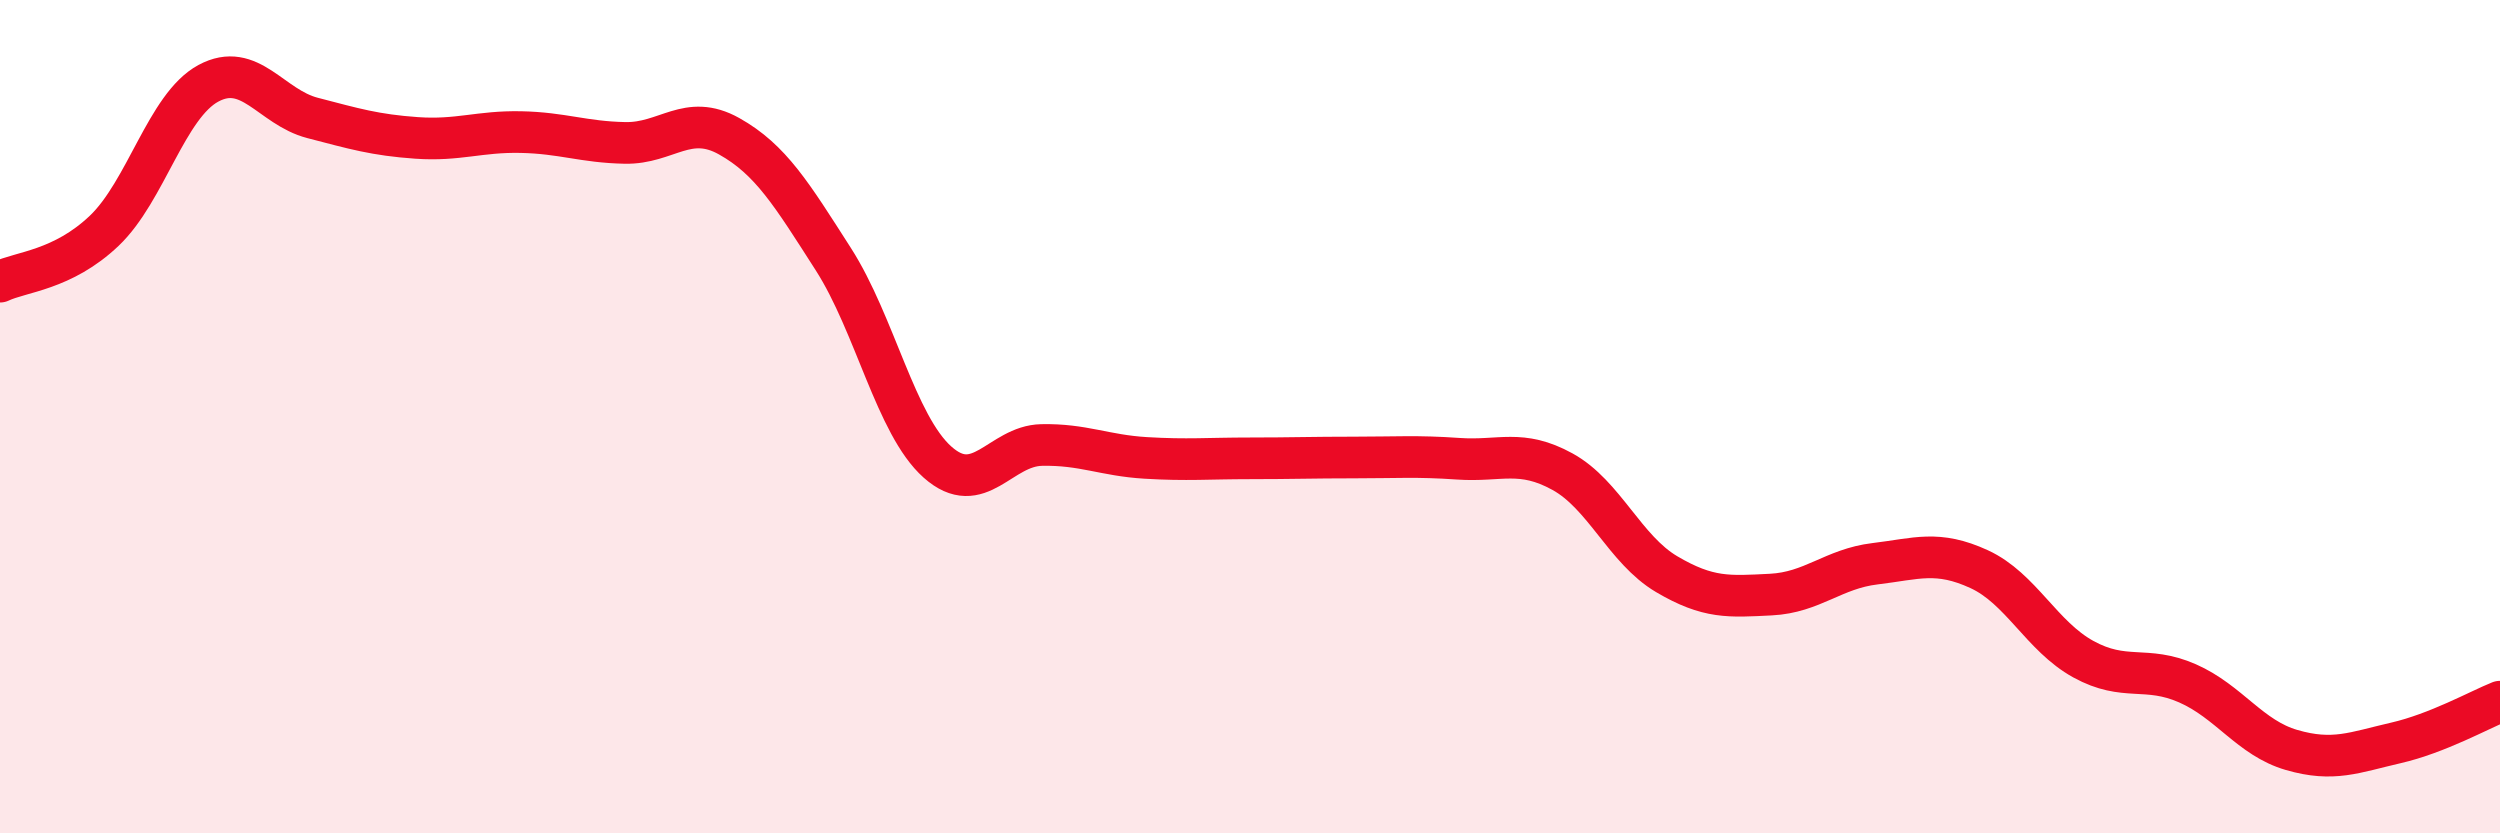
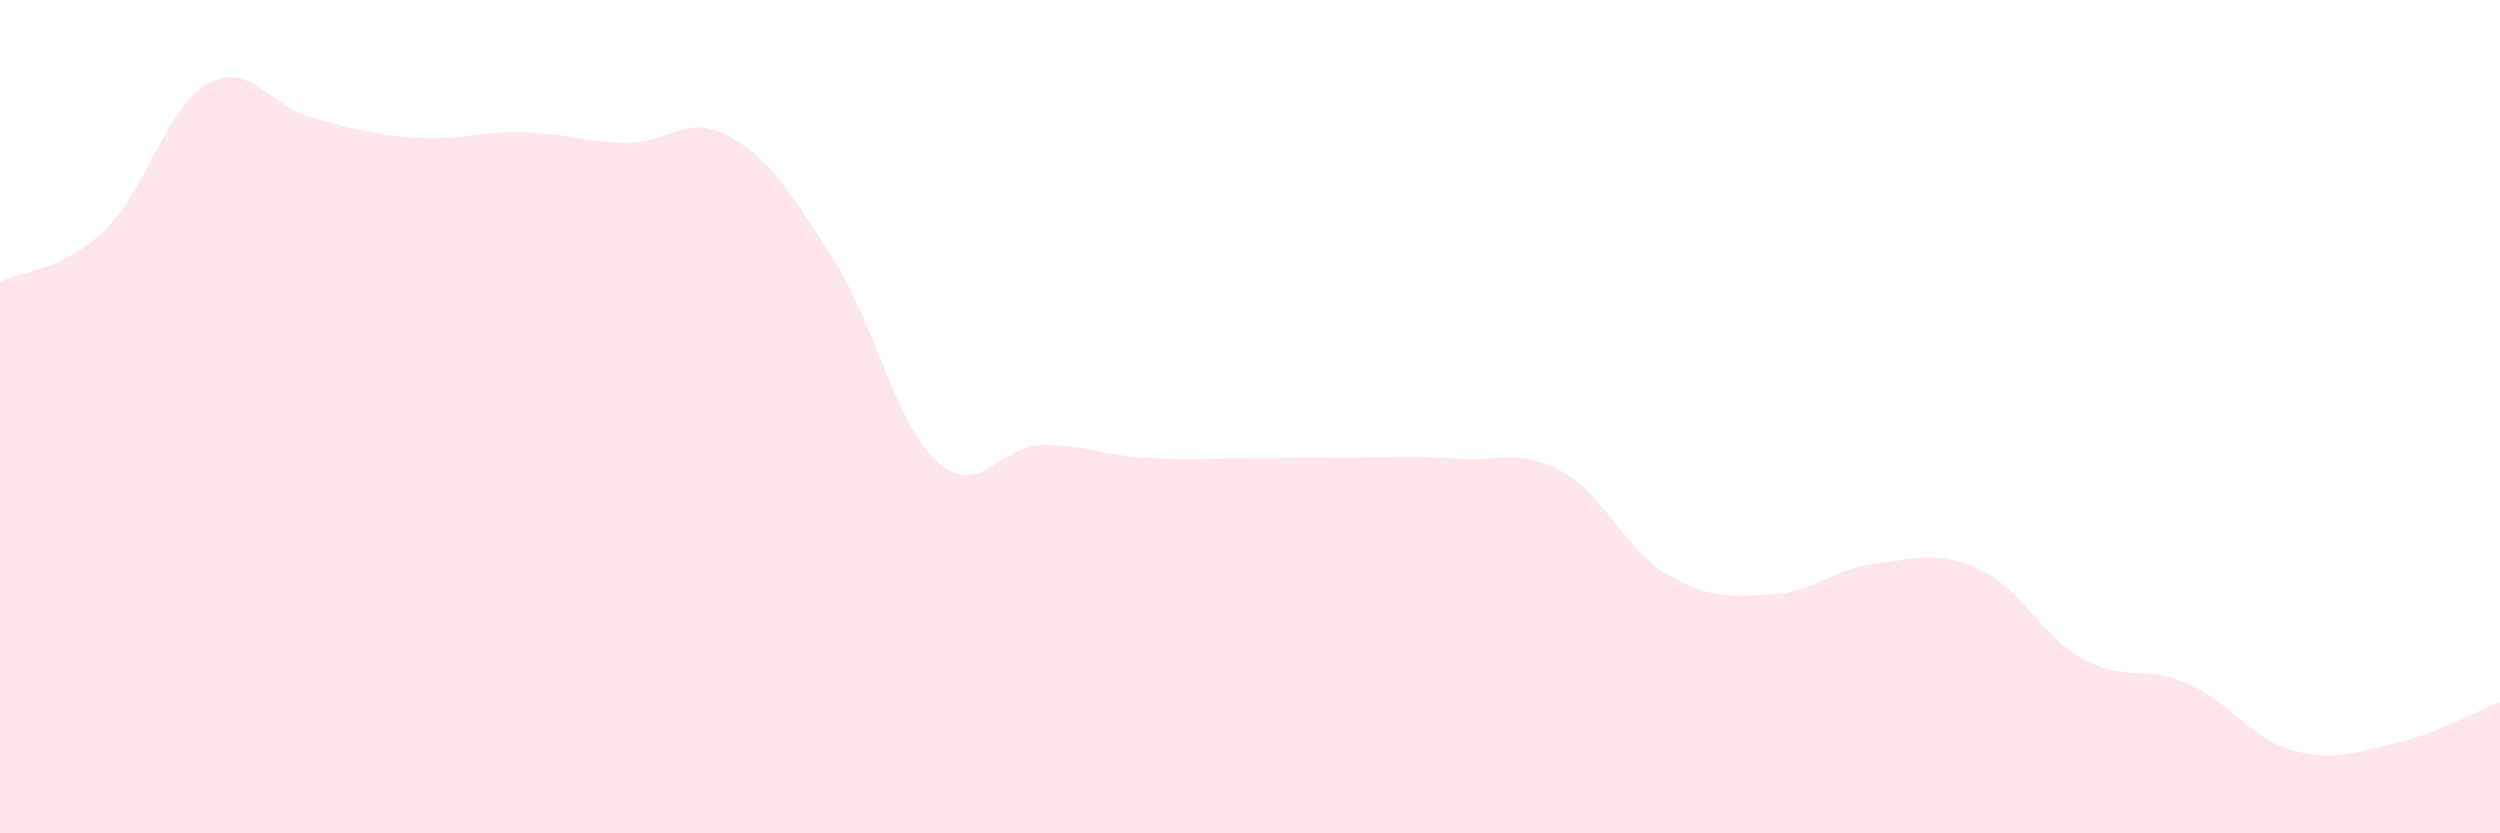
<svg xmlns="http://www.w3.org/2000/svg" width="60" height="20" viewBox="0 0 60 20">
  <path d="M 0,6.76 C 0.5,6.52 1.5,6.49 2.5,5.54 C 3.5,4.59 4,2.54 5,2 C 6,1.46 6.5,2.57 7.5,2.83 C 8.5,3.09 9,3.24 10,3.31 C 11,3.38 11.5,3.15 12.5,3.17 C 13.5,3.19 14,3.41 15,3.43 C 16,3.45 16.5,2.71 17.5,3.27 C 18.5,3.83 19,4.66 20,6.22 C 21,7.78 21.5,10.2 22.5,11.09 C 23.5,11.98 24,10.7 25,10.68 C 26,10.66 26.5,10.93 27.5,10.99 C 28.5,11.05 29,11 30,11 C 31,11 31.5,10.98 32.5,10.98 C 33.5,10.98 34,10.94 35,11.01 C 36,11.08 36.5,10.77 37.5,11.32 C 38.5,11.87 39,13.19 40,13.78 C 41,14.37 41.5,14.32 42.5,14.27 C 43.5,14.22 44,13.65 45,13.53 C 46,13.41 46.5,13.2 47.5,13.66 C 48.5,14.12 49,15.27 50,15.82 C 51,16.37 51.5,15.96 52.5,16.4 C 53.5,16.84 54,17.71 55,18 C 56,18.29 56.5,18.06 57.5,17.83 C 58.5,17.6 59.5,17.04 60,16.84L60 20L0 20Z" fill="#EB0A25" opacity="0.1" stroke-linecap="round" stroke-linejoin="round" />
-   <path d="M 0,6.76 C 0.5,6.52 1.5,6.49 2.5,5.54 C 3.5,4.59 4,2.54 5,2 C 6,1.46 6.5,2.57 7.5,2.83 C 8.5,3.09 9,3.24 10,3.31 C 11,3.38 11.5,3.15 12.5,3.17 C 13.5,3.19 14,3.41 15,3.43 C 16,3.45 16.5,2.71 17.5,3.27 C 18.5,3.83 19,4.66 20,6.22 C 21,7.78 21.5,10.2 22.5,11.09 C 23.5,11.98 24,10.7 25,10.68 C 26,10.66 26.5,10.93 27.5,10.99 C 28.5,11.05 29,11 30,11 C 31,11 31.5,10.98 32.5,10.98 C 33.5,10.98 34,10.94 35,11.01 C 36,11.08 36.5,10.77 37.5,11.32 C 38.5,11.87 39,13.19 40,13.78 C 41,14.37 41.5,14.32 42.5,14.27 C 43.5,14.22 44,13.65 45,13.53 C 46,13.41 46.5,13.2 47.5,13.66 C 48.5,14.12 49,15.27 50,15.82 C 51,16.37 51.5,15.96 52.5,16.4 C 53.5,16.84 54,17.71 55,18 C 56,18.29 56.5,18.06 57.5,17.83 C 58.5,17.6 59.5,17.04 60,16.84" stroke="#EB0A25" stroke-width="1" fill="none" stroke-linecap="round" stroke-linejoin="round" />
</svg>